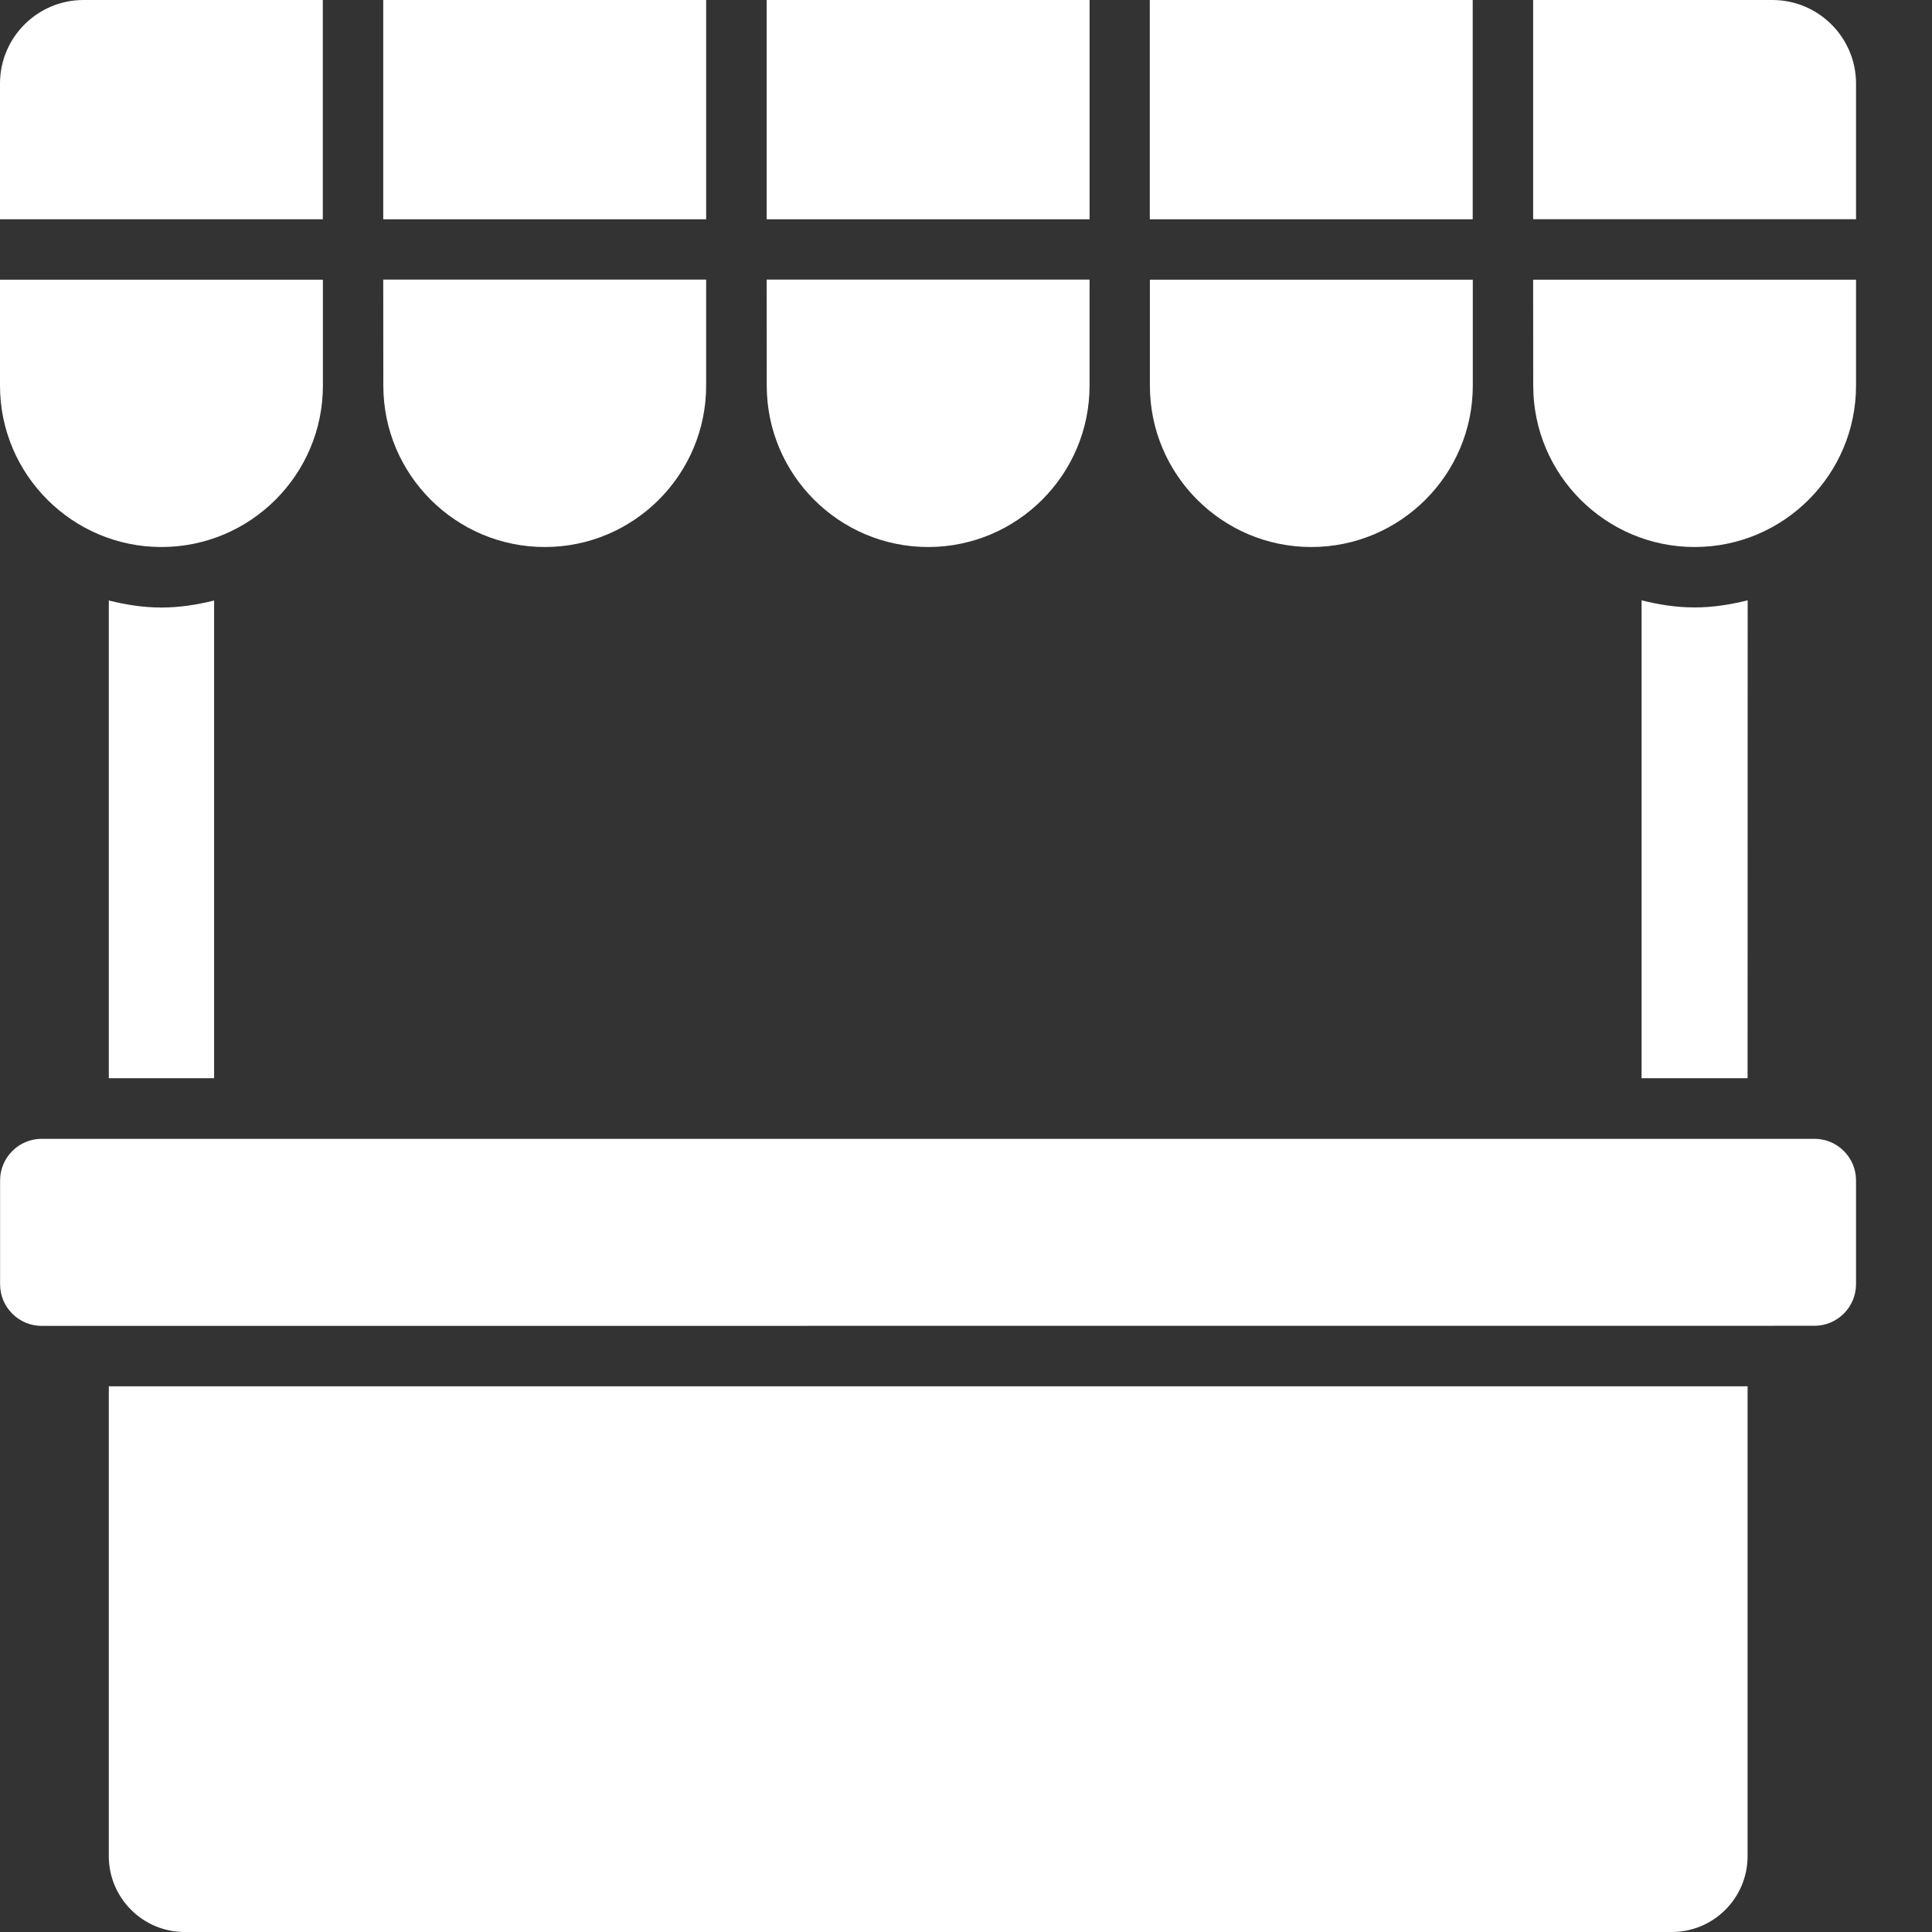
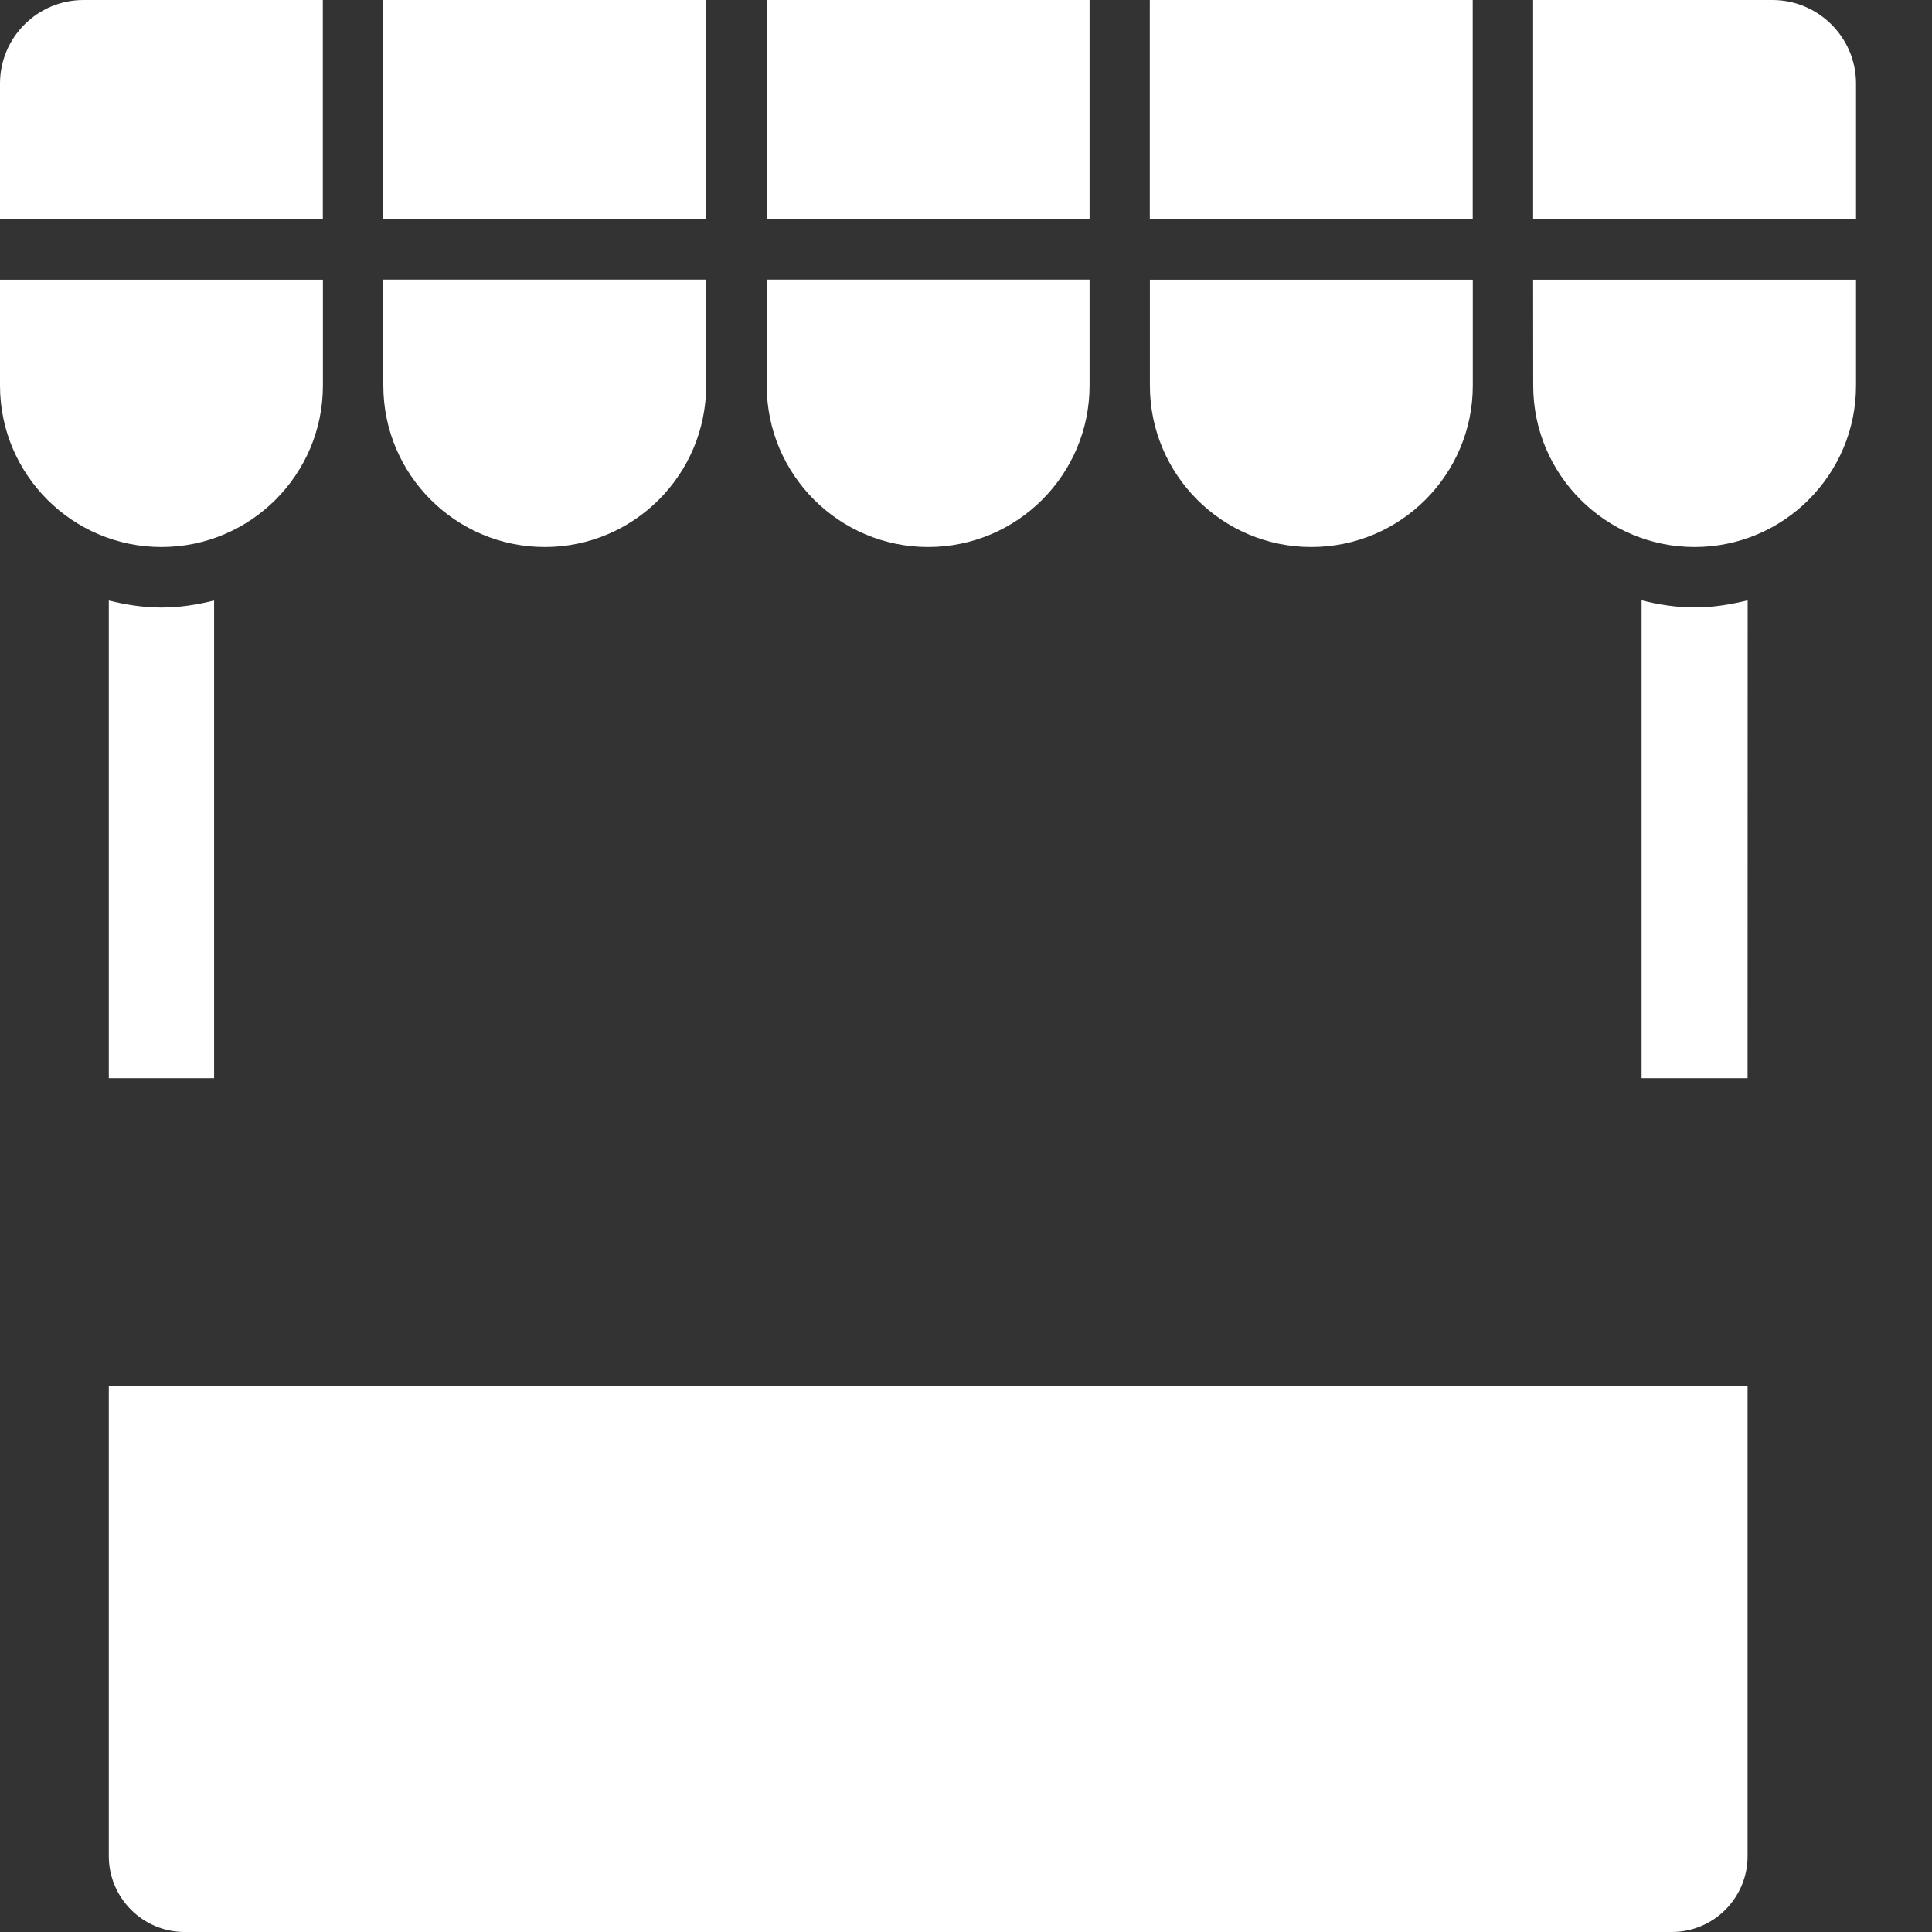
<svg xmlns="http://www.w3.org/2000/svg" width="22" height="22" viewBox="0 0 22 22" fill="none">
  <rect x="0" y="0" width="22" height="22" fill="#333333" stroke="none" />
  <path d="M21.135 0.951V2.496H17.458V0H20.183C20.707 0 21.135 0.427 21.135 0.951Z" fill="white" />
  <path d="M13.093 6.10352e-05H16.77V2.497H13.093V6.10352e-05Z" fill="white" />
-   <path d="M8.73 3.184H12.407V4.391C12.407 5.405 11.582 6.229 10.569 6.229C9.556 6.229 8.731 5.405 8.731 4.391L8.73 3.184Z" fill="white" />
+   <path d="M8.73 3.184H12.407V4.391C12.407 5.405 11.582 6.229 10.569 6.229C9.556 6.229 8.731 5.405 8.731 4.391Z" fill="white" />
  <path d="M8.73 6.10352e-05H12.407V2.497H8.73V6.10352e-05Z" fill="white" />
  <path d="M4.364 6.10352e-05H8.041V2.497H4.364V6.10352e-05Z" fill="white" />
  <path d="M4.364 3.184H8.041V4.391C8.041 5.405 7.217 6.229 6.204 6.229C5.19 6.229 4.365 5.405 4.365 4.391L4.364 3.184Z" fill="white" />
  <path d="M14.932 6.229C13.918 6.229 13.094 5.405 13.094 4.391V3.185H16.771V4.391C16.771 5.405 15.946 6.229 14.932 6.229Z" fill="white" />
  <path d="M0 0.951C0 0.426 0.427 0 0.951 0H3.676V2.497H0V0.951Z" fill="white" />
  <path d="M0 4.391V3.185H3.677V4.391C3.677 5.405 2.852 6.229 1.838 6.229C0.826 6.229 0 5.405 0 4.391Z" fill="white" />
  <path d="M1.239 6.838C1.431 6.886 1.631 6.918 1.838 6.918C2.046 6.918 2.246 6.886 2.438 6.838V12.278H1.239V6.838Z" fill="white" />
  <path d="M19.9 21.137C19.9 21.613 19.513 22 19.037 22H2.102C1.626 22 1.239 21.612 1.239 21.137V15.786H19.9L19.9 21.137Z" fill="white" />
-   <path d="M21.135 13.441V14.623C21.135 14.884 20.922 15.097 20.662 15.097H20.25C20.248 15.097 20.248 15.096 20.246 15.096C20.244 15.096 20.244 15.097 20.242 15.097L0.898 15.098C0.896 15.098 0.896 15.097 0.894 15.097C0.892 15.097 0.892 15.098 0.89 15.098H0.474C0.213 15.098 0.001 14.885 0.001 14.624V13.442C0.001 13.181 0.214 12.968 0.474 12.968H20.661C20.922 12.967 21.135 13.18 21.135 13.441Z" fill="white" />
  <path d="M19.9 12.278H18.693V6.836C18.887 6.885 19.088 6.917 19.298 6.917C19.506 6.917 19.707 6.884 19.901 6.836L19.9 12.278Z" fill="white" />
  <path d="M21.135 4.391C21.135 5.405 20.31 6.229 19.297 6.229C18.284 6.229 17.459 5.405 17.459 4.391L17.458 3.185H21.135L21.135 4.391Z" fill="white" />
</svg>